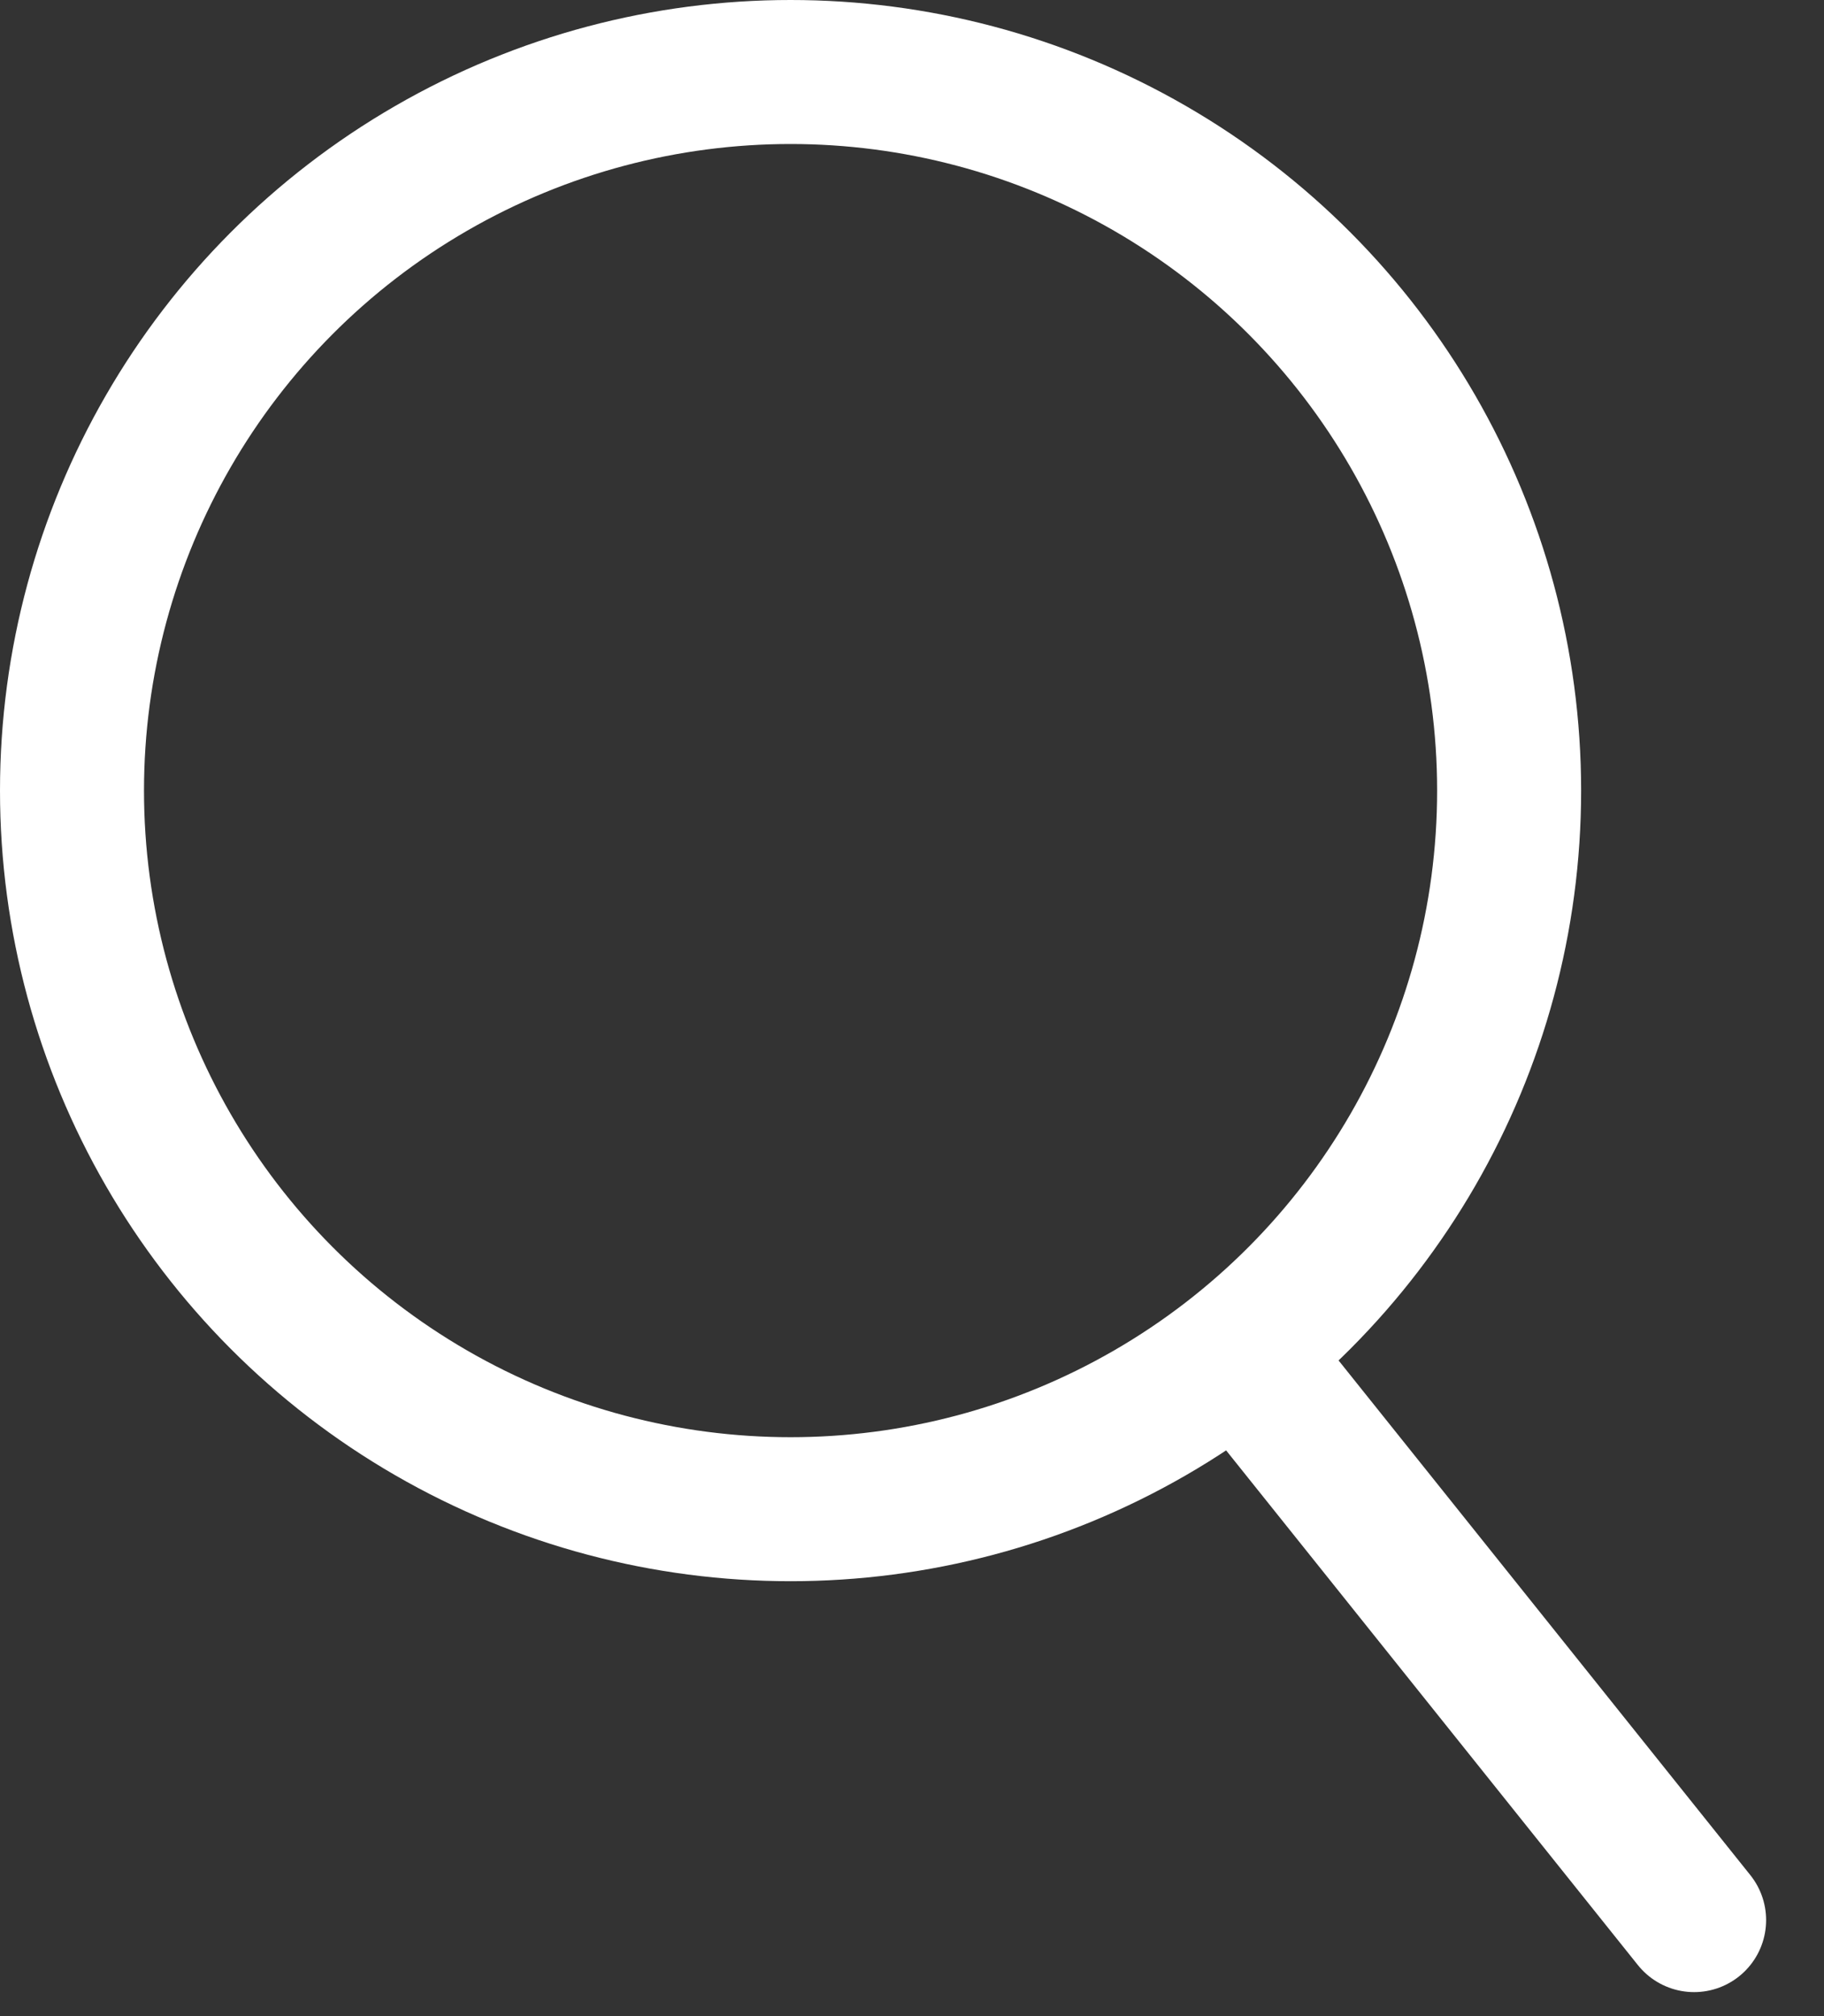
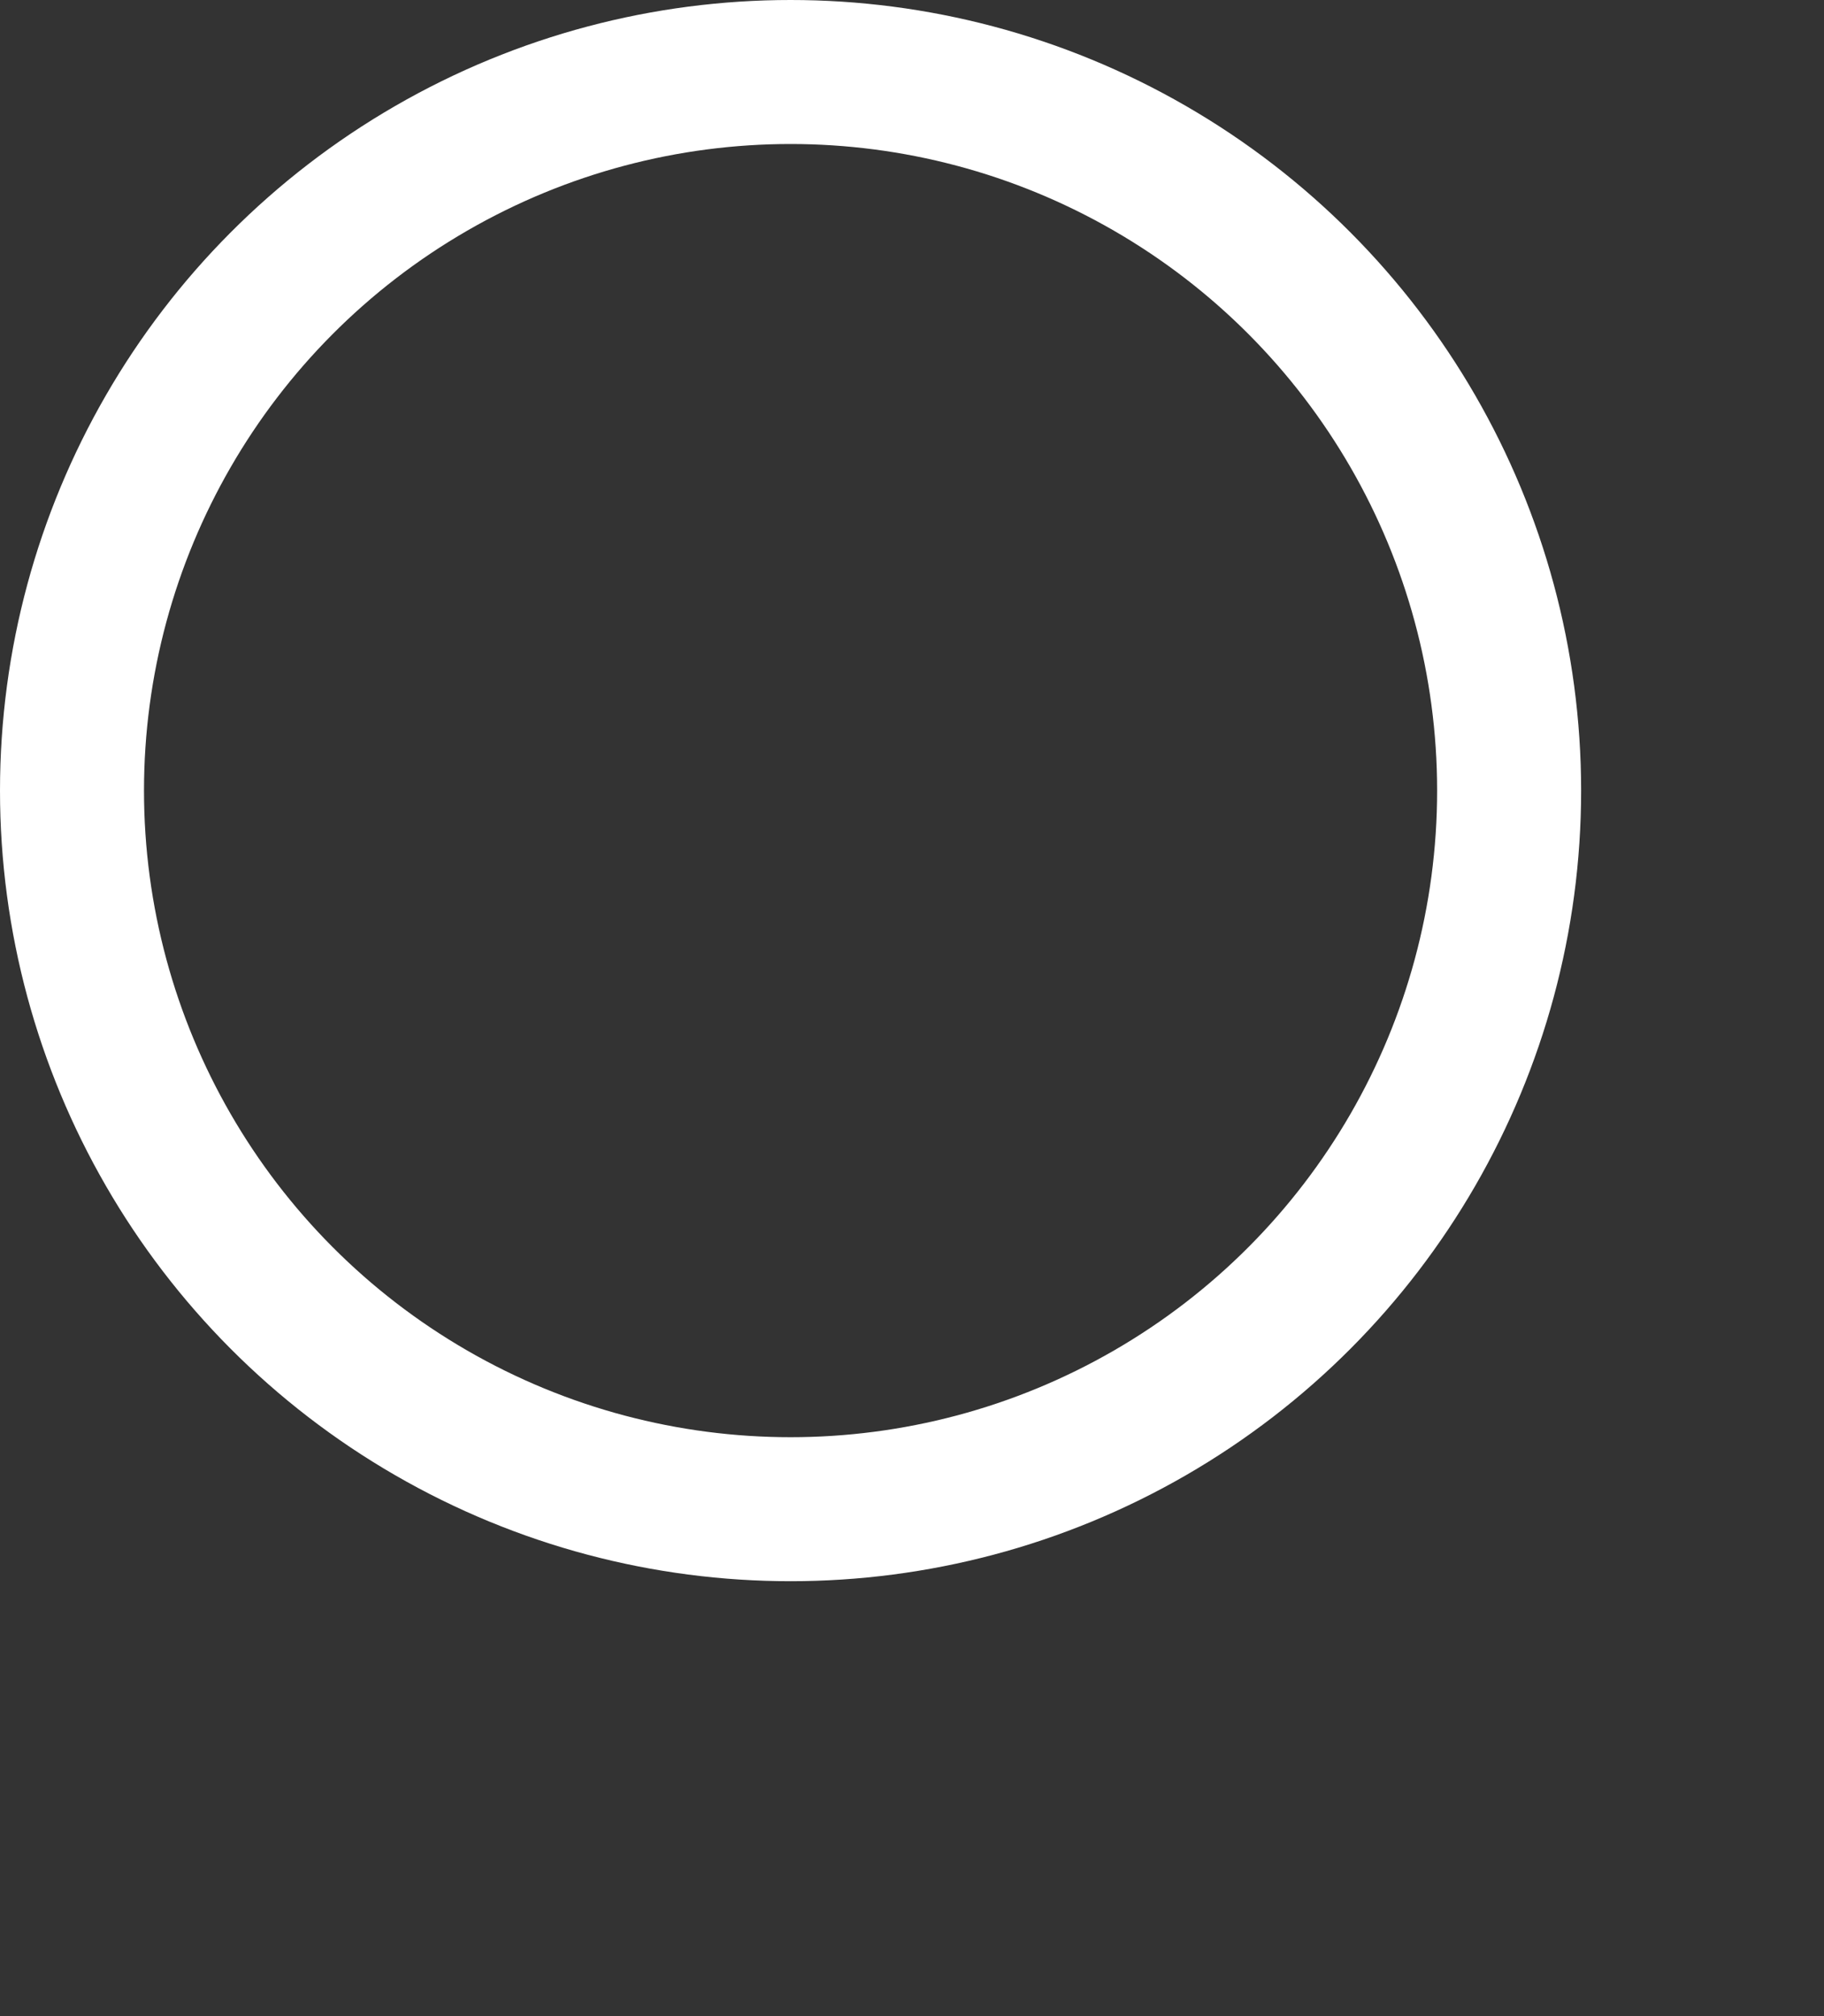
<svg xmlns="http://www.w3.org/2000/svg" width="19" height="21" viewBox="0 0 19 21" fill="none">
  <rect x="0" y="0" width="19" height="21" fill="#333333" stroke="none" />
  <circle cx="8.235" cy="8.235" r="7.485" stroke="white" stroke-width="1.5" />
-   <path d="M12.941 14.118L17.647 20" stroke="white" stroke-width="1.5" stroke-linecap="round" />
</svg>